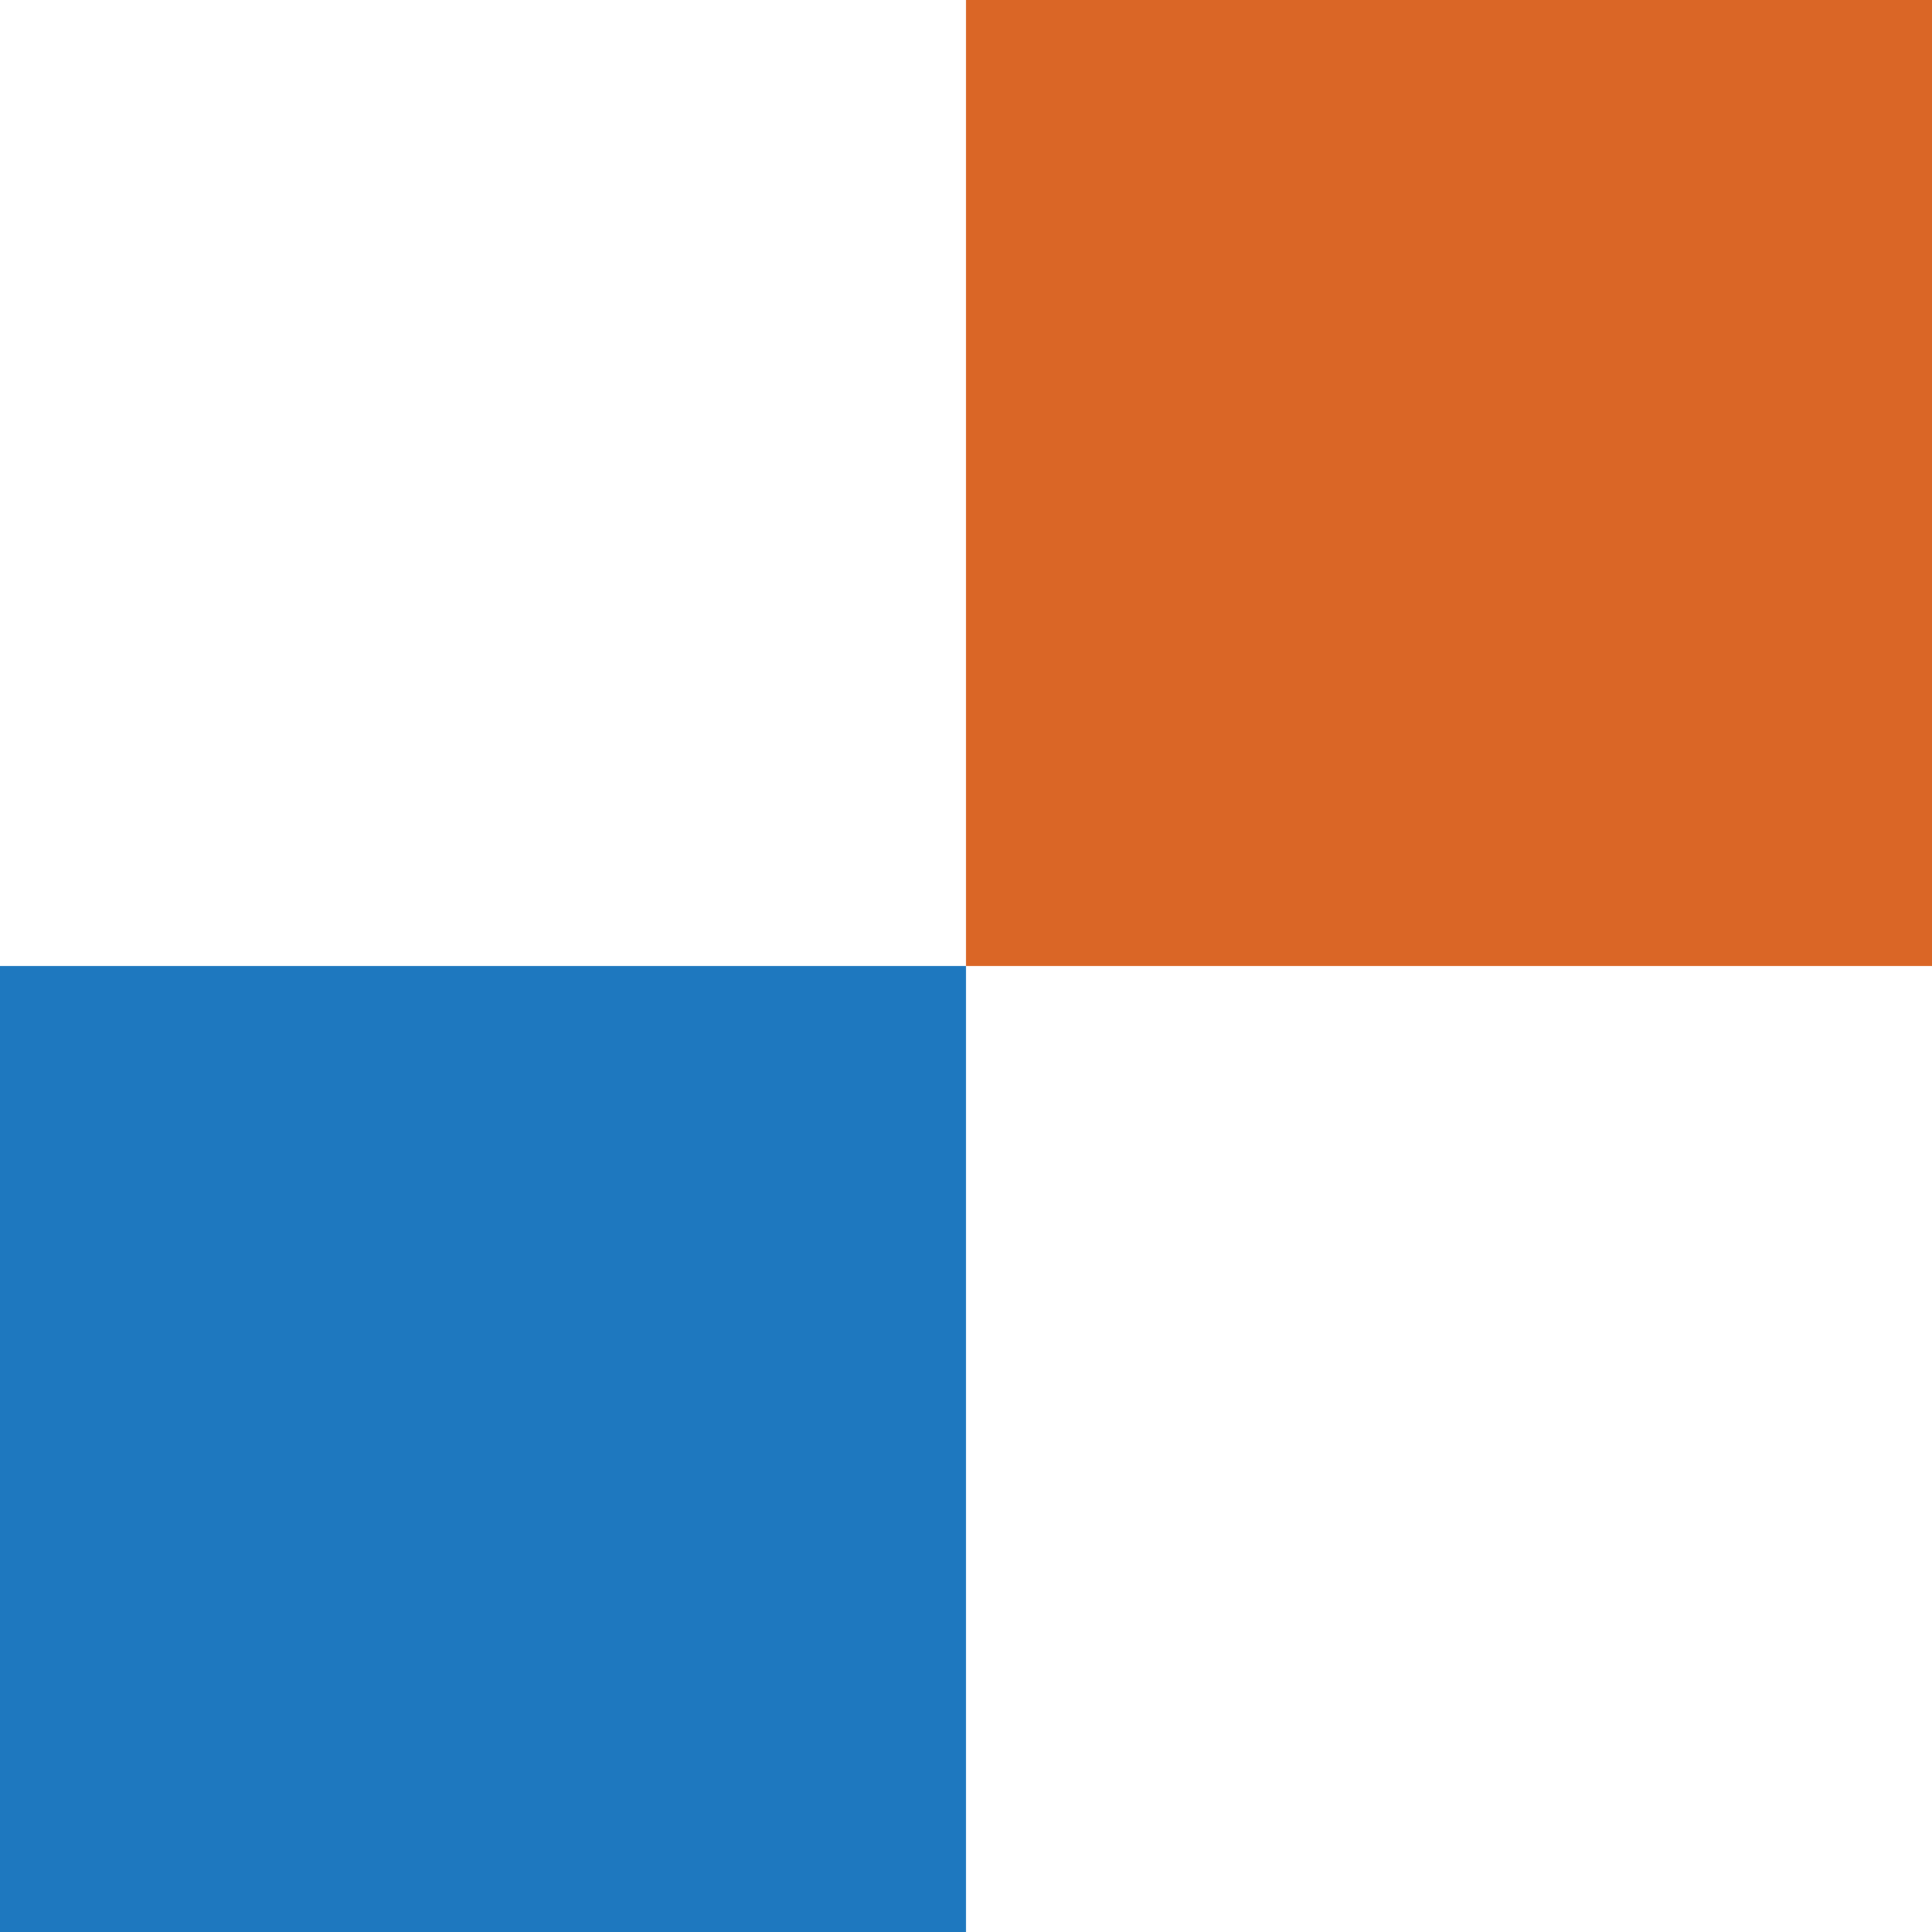
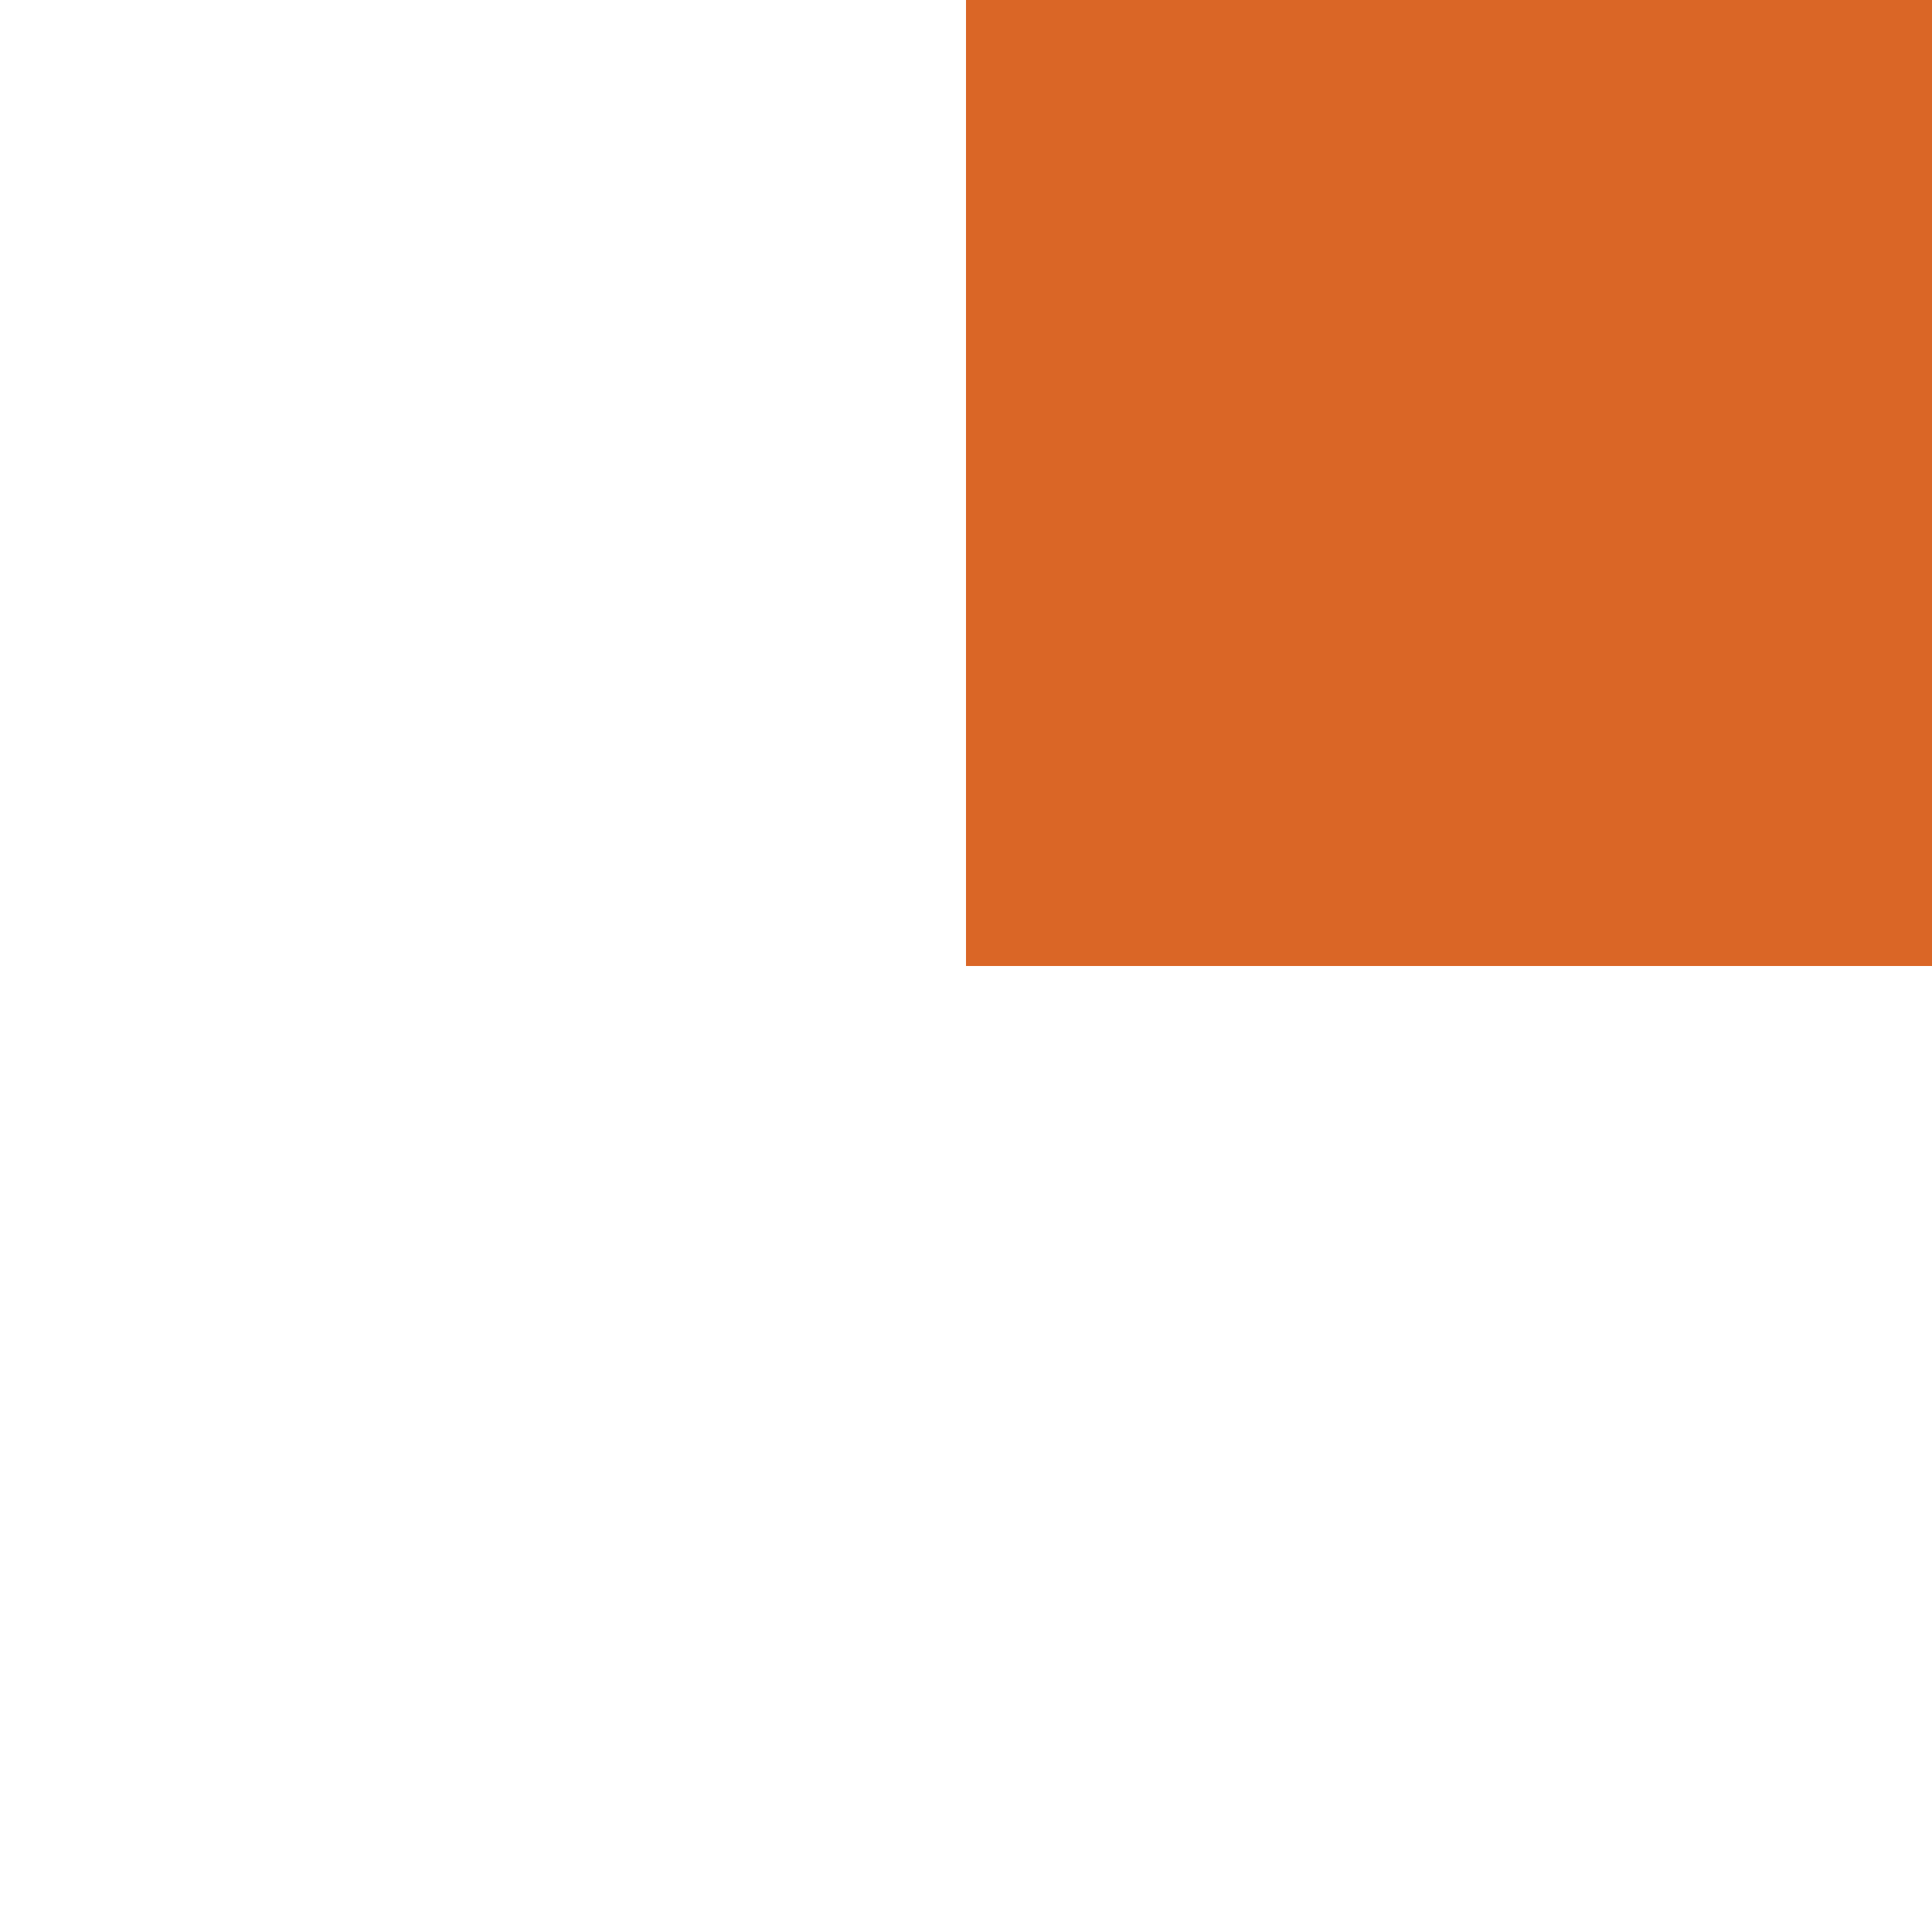
<svg xmlns="http://www.w3.org/2000/svg" xmlns:ns1="http://sodipodi.sourceforge.net/DTD/sodipodi-0.dtd" xmlns:ns2="http://www.inkscape.org/namespaces/inkscape" width="204" height="204" viewBox="0 0 204 204" version="1.1" id="svg5" ns1:docname="projectSquareX5.svg" ns2:version="1.1.1 (3bf5ae0d25, 2021-09-20)">
  <defs id="defs9" />
  <ns1:namedview id="namedview7" pagecolor="#ffffff" bordercolor="#666666" borderopacity="1.0" ns2:pageshadow="2" ns2:pageopacity="0.0" ns2:pagecheckerboard="0" showgrid="false" ns2:zoom="4.2794118" ns2:cx="83.42268" ns2:cy="102" ns2:window-width="2560" ns2:window-height="1377" ns2:window-x="-8" ns2:window-y="152" ns2:window-maximized="1" ns2:current-layer="projectSquare3" />
  <g id="projectSquare3" transform="translate(-495 -90)">
-     <rect id="Rectangle_5" data-name="Rectangle 5" width="102" height="102" transform="translate(495 192)" fill="#4b654d" style="fill:#1e78bf;fill-opacity:1;opacity:1" />
    <rect id="Rectangle_7" data-name="Rectangle 7" width="102" height="102" transform="translate(597 90)" fill="#948769" style="fill:#da6626;fill-opacity:1" />
  </g>
</svg>